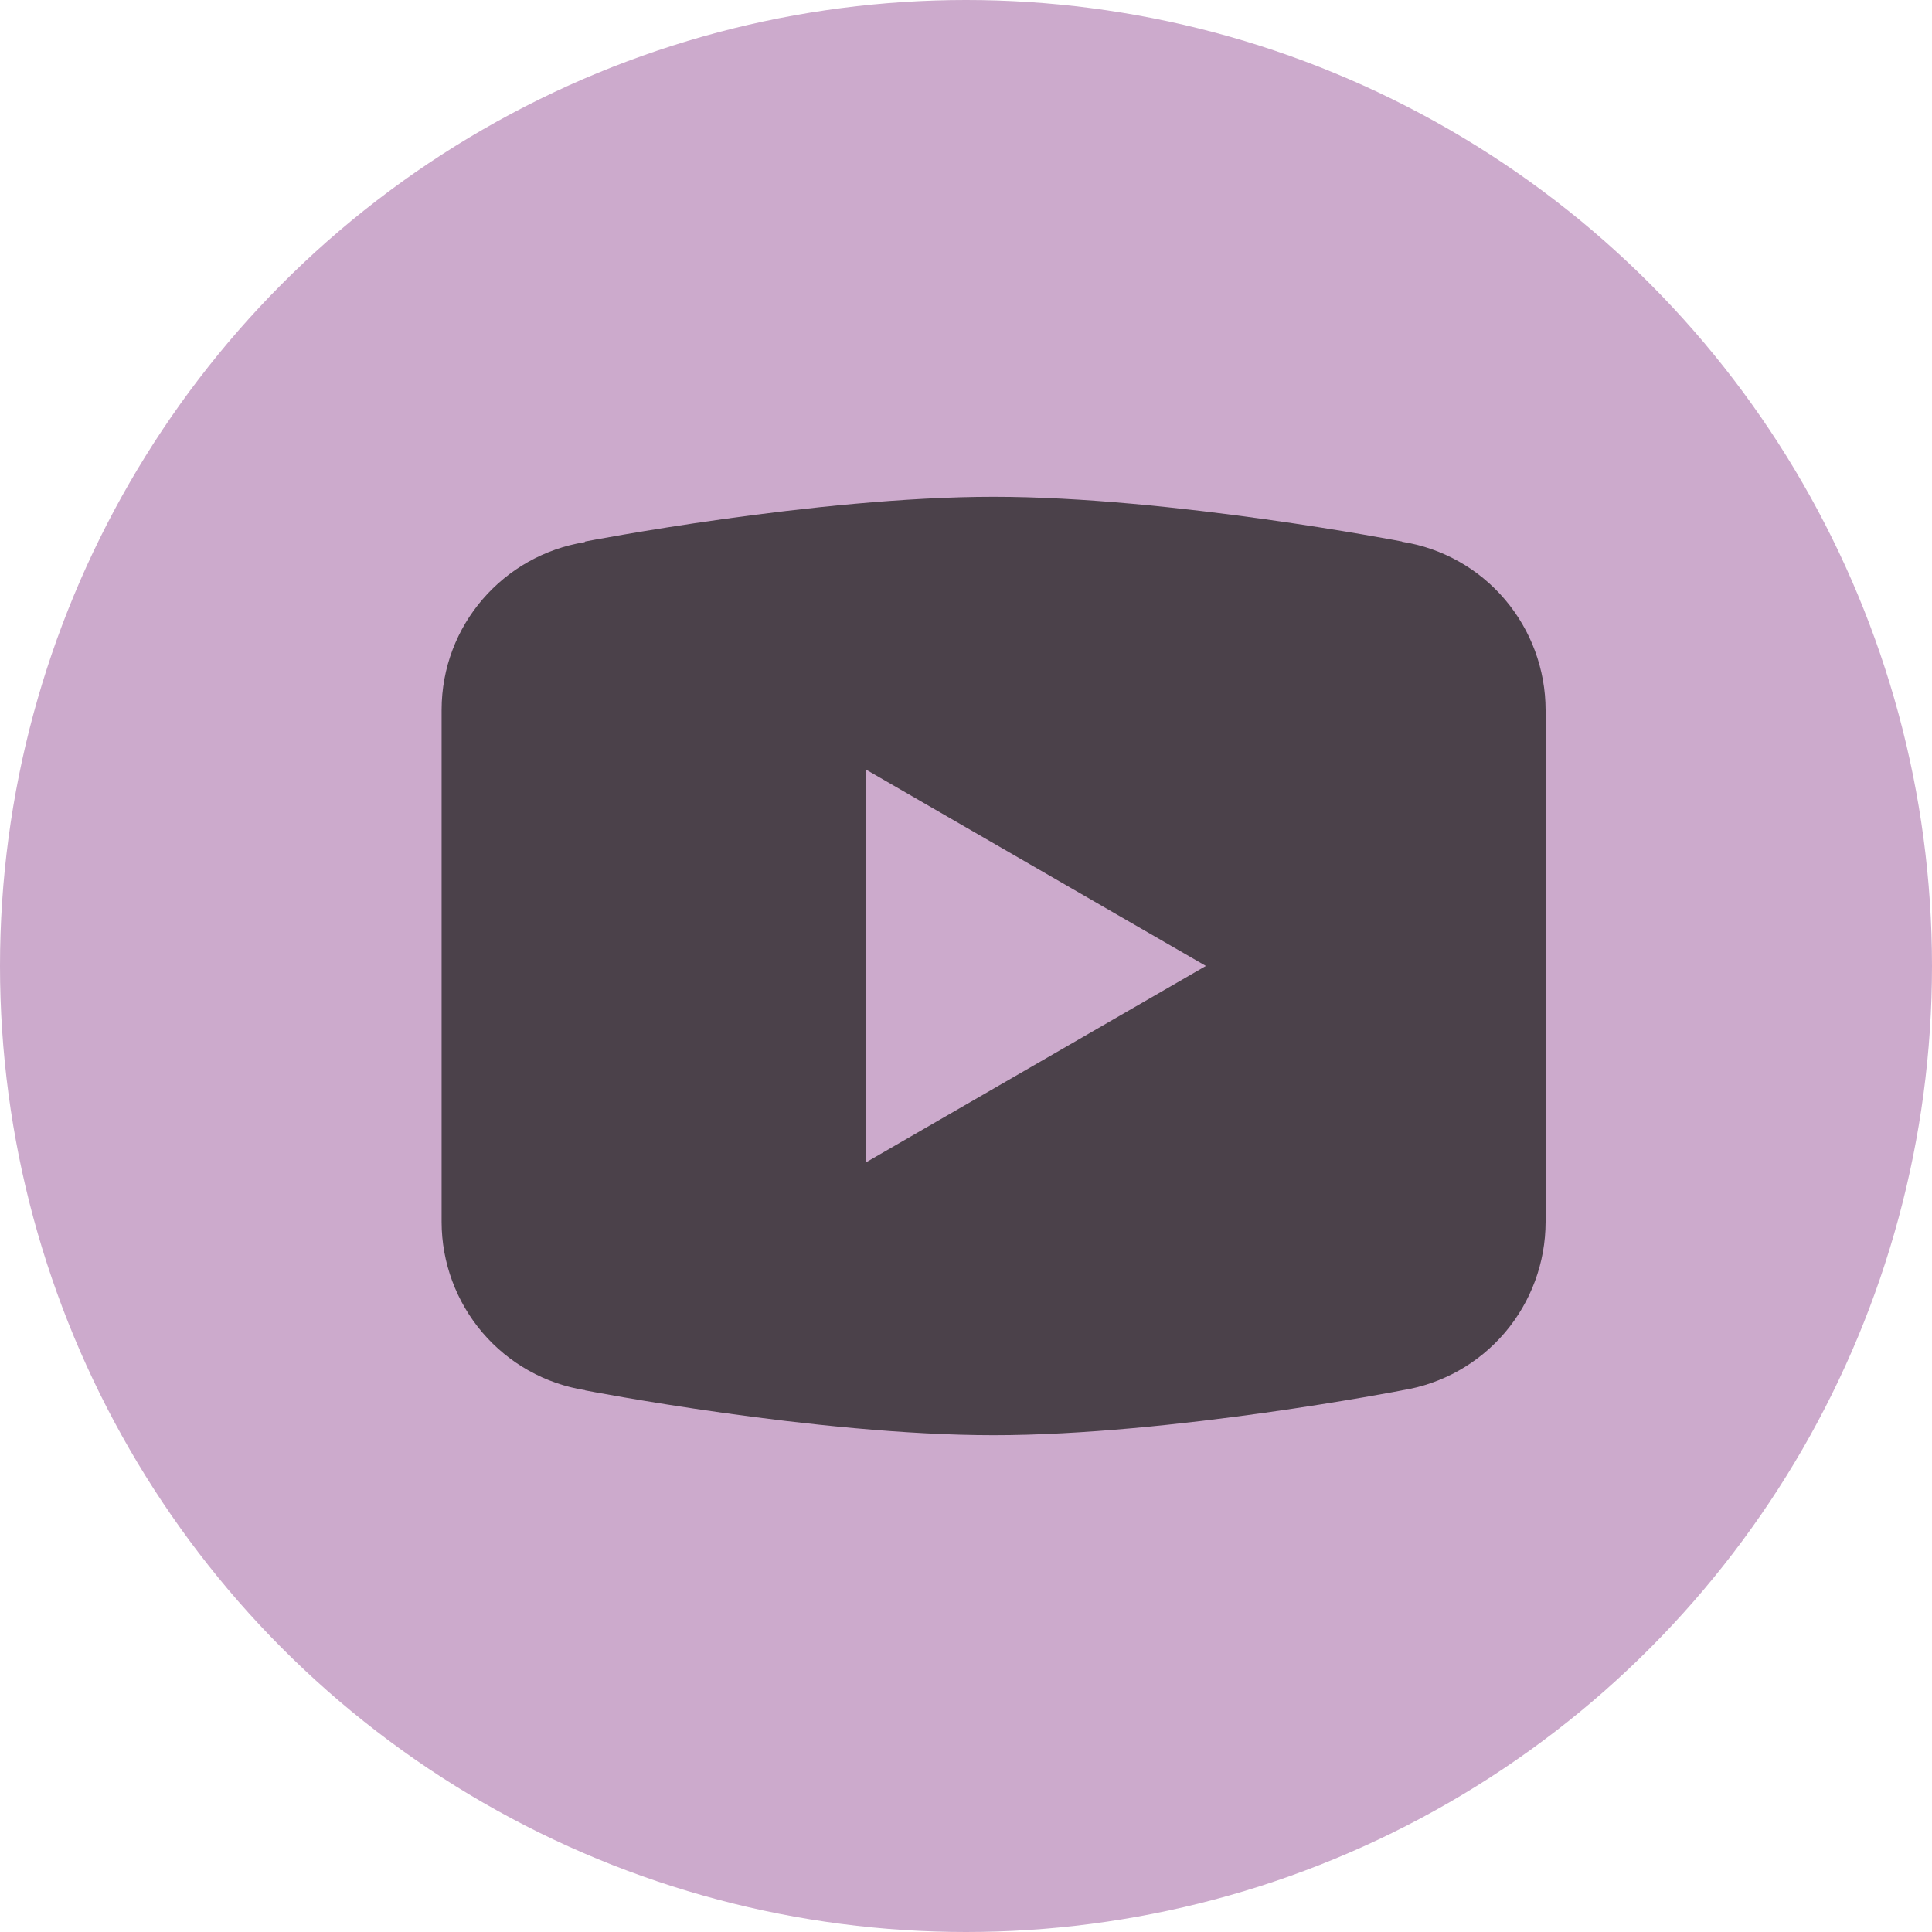
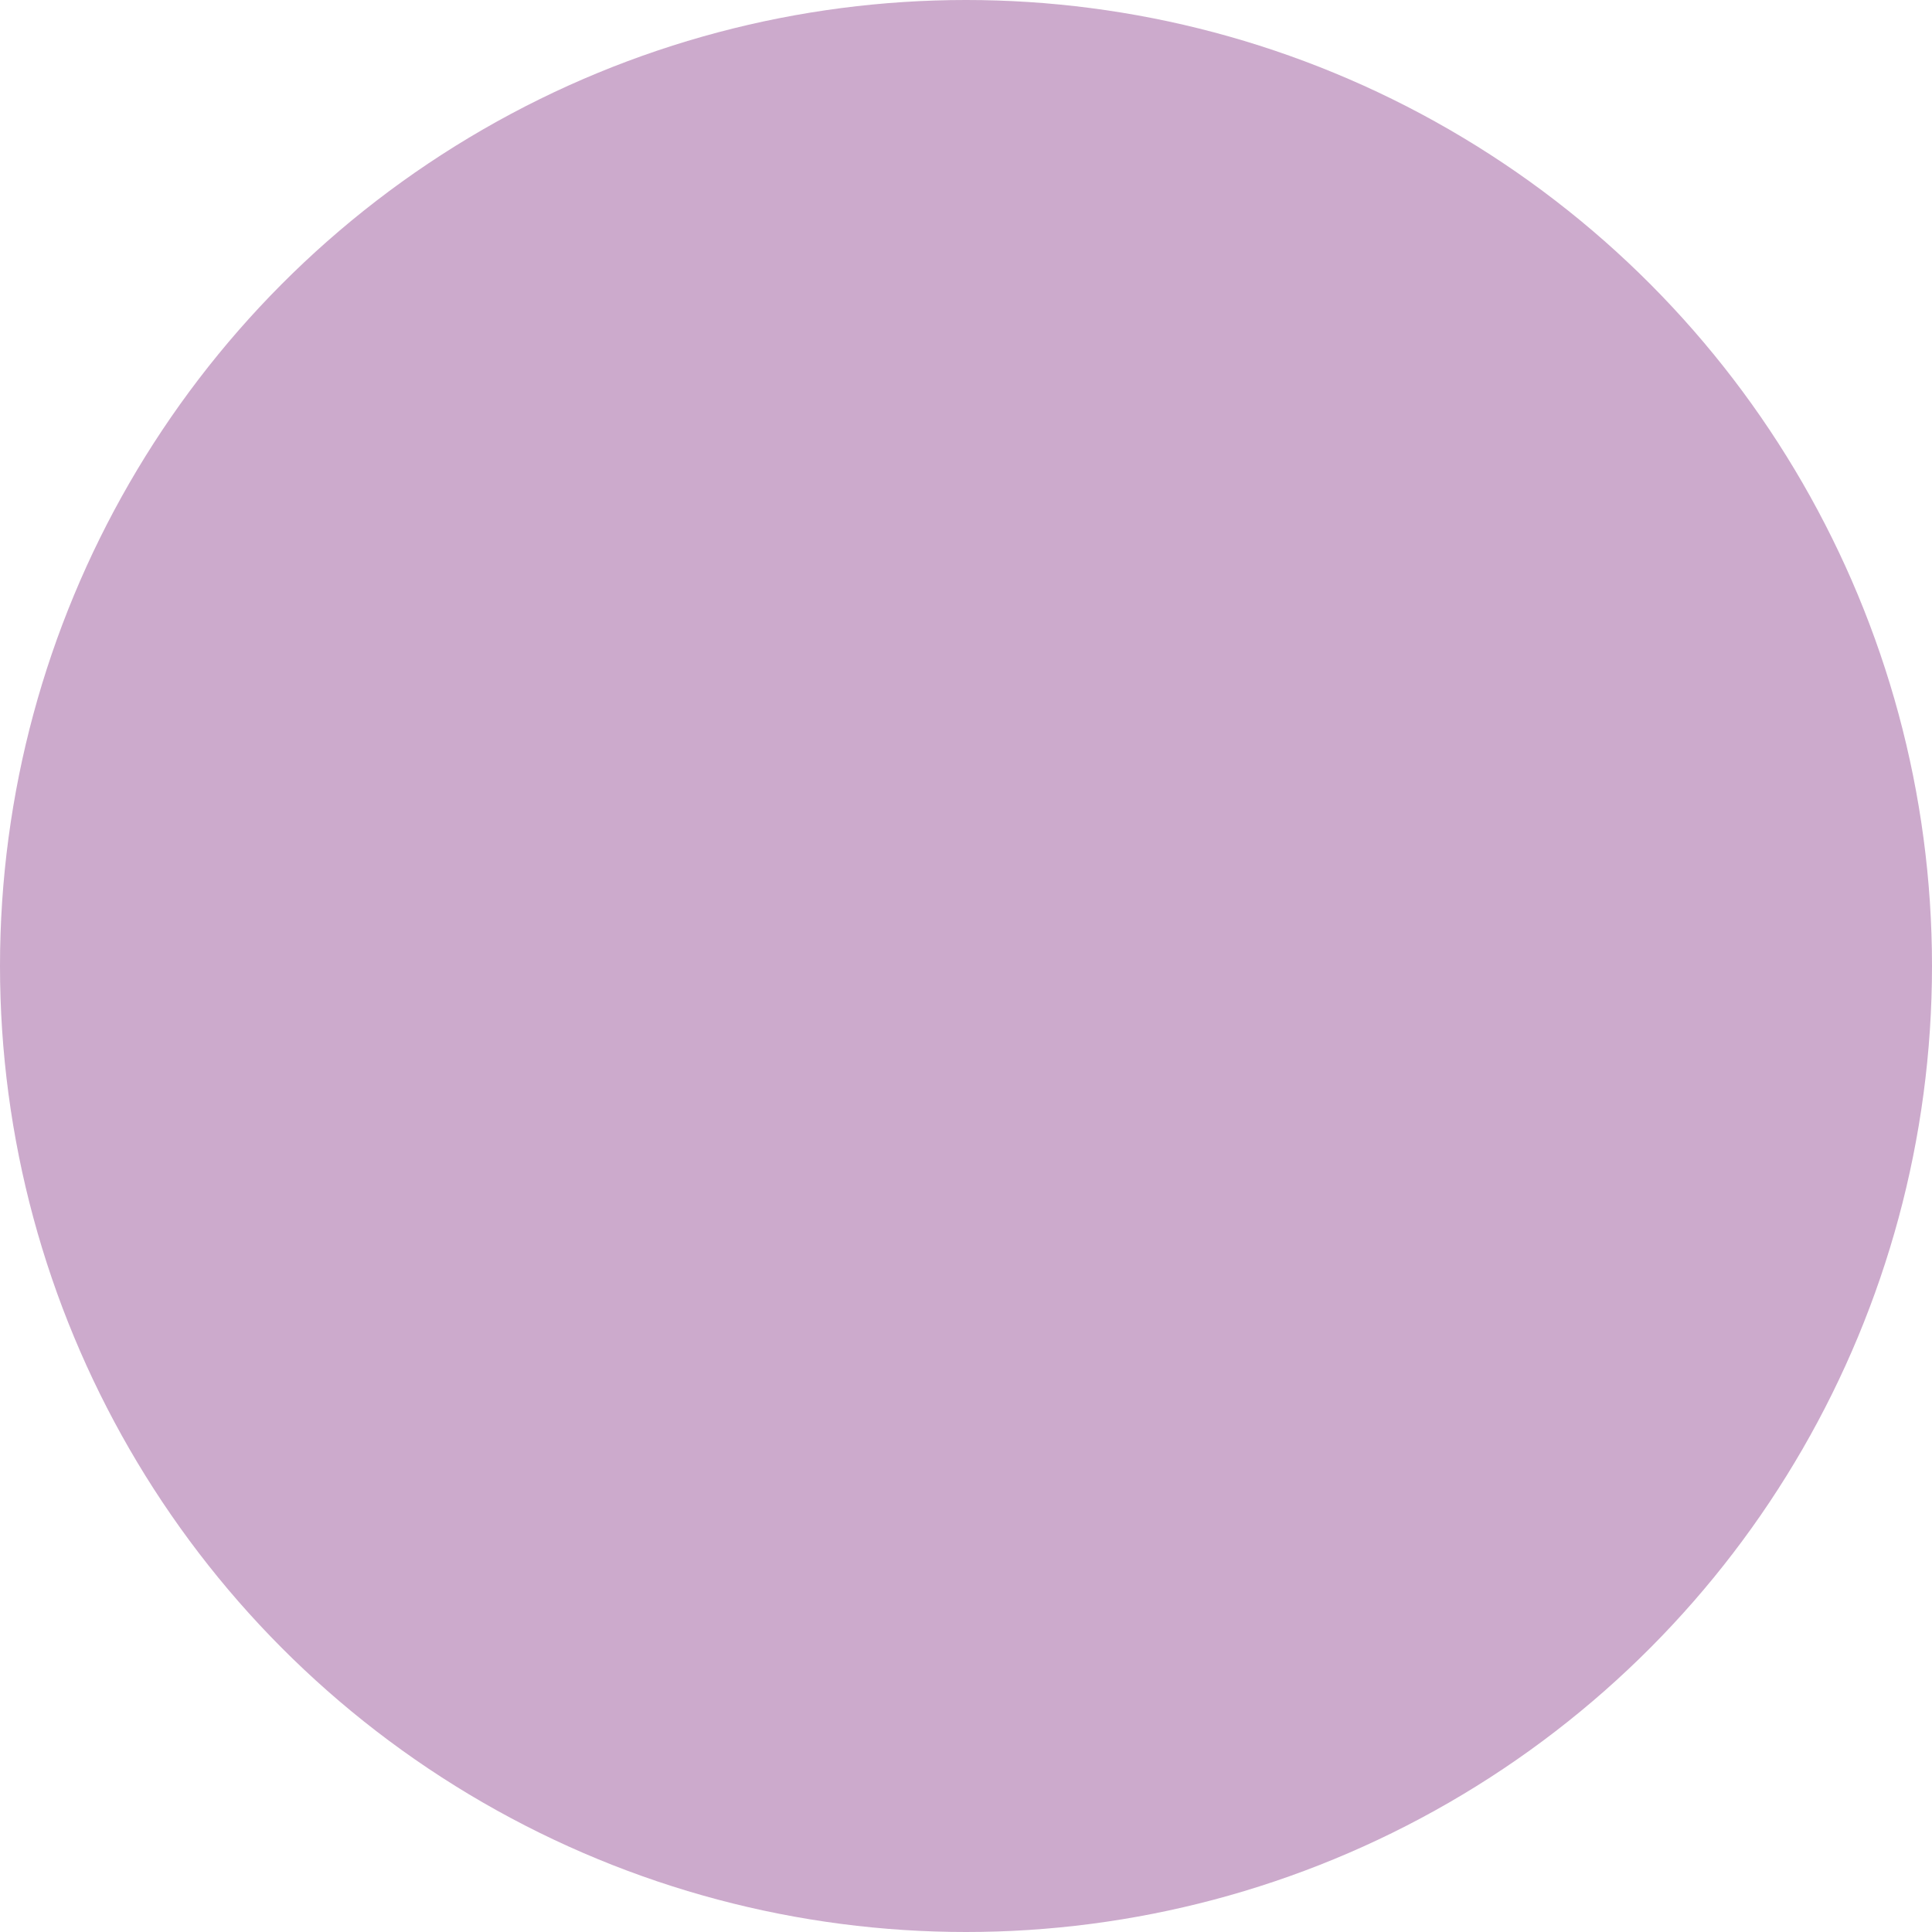
<svg xmlns="http://www.w3.org/2000/svg" width="35" height="35" viewBox="0 0 35 35" fill="none">
  <circle cx="17.5" cy="17.5" r="17.5" fill="#CCAACC" />
-   <path d="M18 9C14.78 9 10.601 9.81 10.601 9.81L10.59 9.822C9.124 10.058 8 11.324 8 12.863V17.499V17.501V22.135V22.137C8.001 22.872 8.264 23.582 8.74 24.141C9.216 24.699 9.875 25.069 10.598 25.184L10.601 25.188C10.601 25.188 14.78 26 18 26C21.22 26 25.399 25.188 25.399 25.188L25.401 25.187C26.125 25.072 26.784 24.702 27.261 24.143C27.737 23.584 27.999 22.873 28 22.137V22.135V17.501V17.499V12.863C27.999 12.128 27.737 11.417 27.261 10.858C26.785 10.299 26.126 9.929 25.402 9.815L25.399 9.81C25.399 9.81 21.22 9 18 9ZM15.692 13.944L21.846 17.499L15.692 21.055V13.944Z" fill="#4B414A" />
</svg>